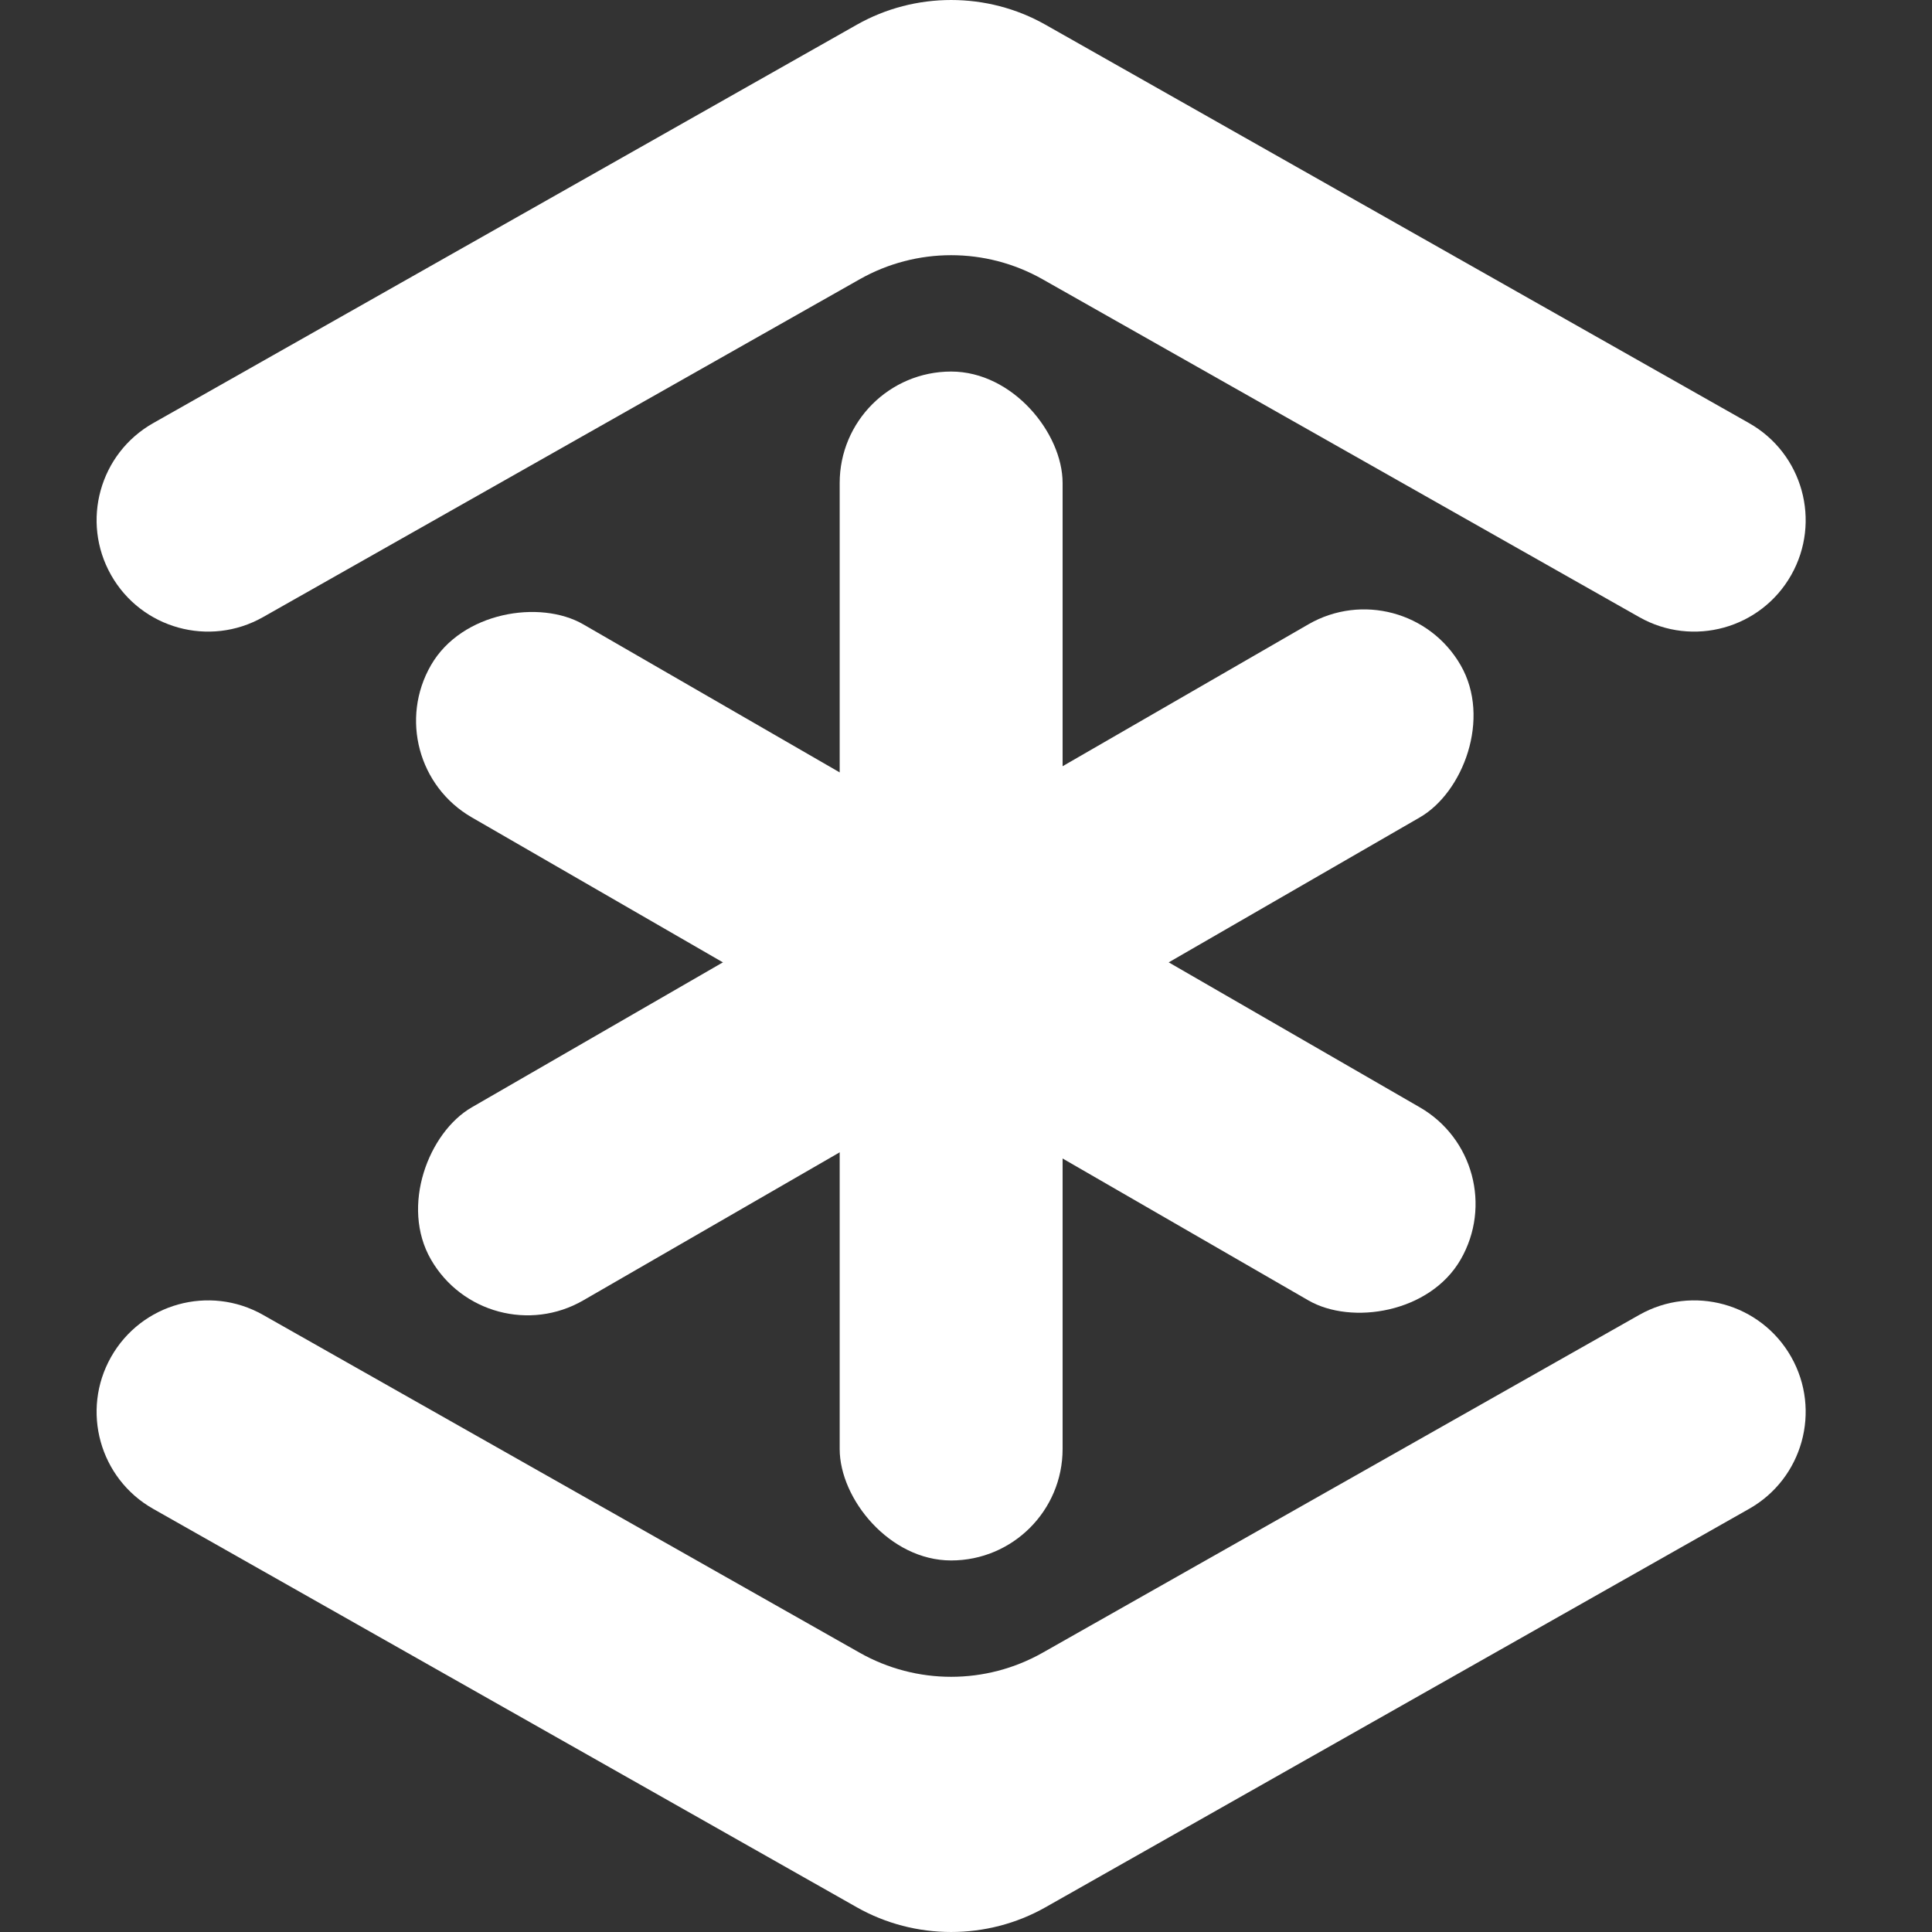
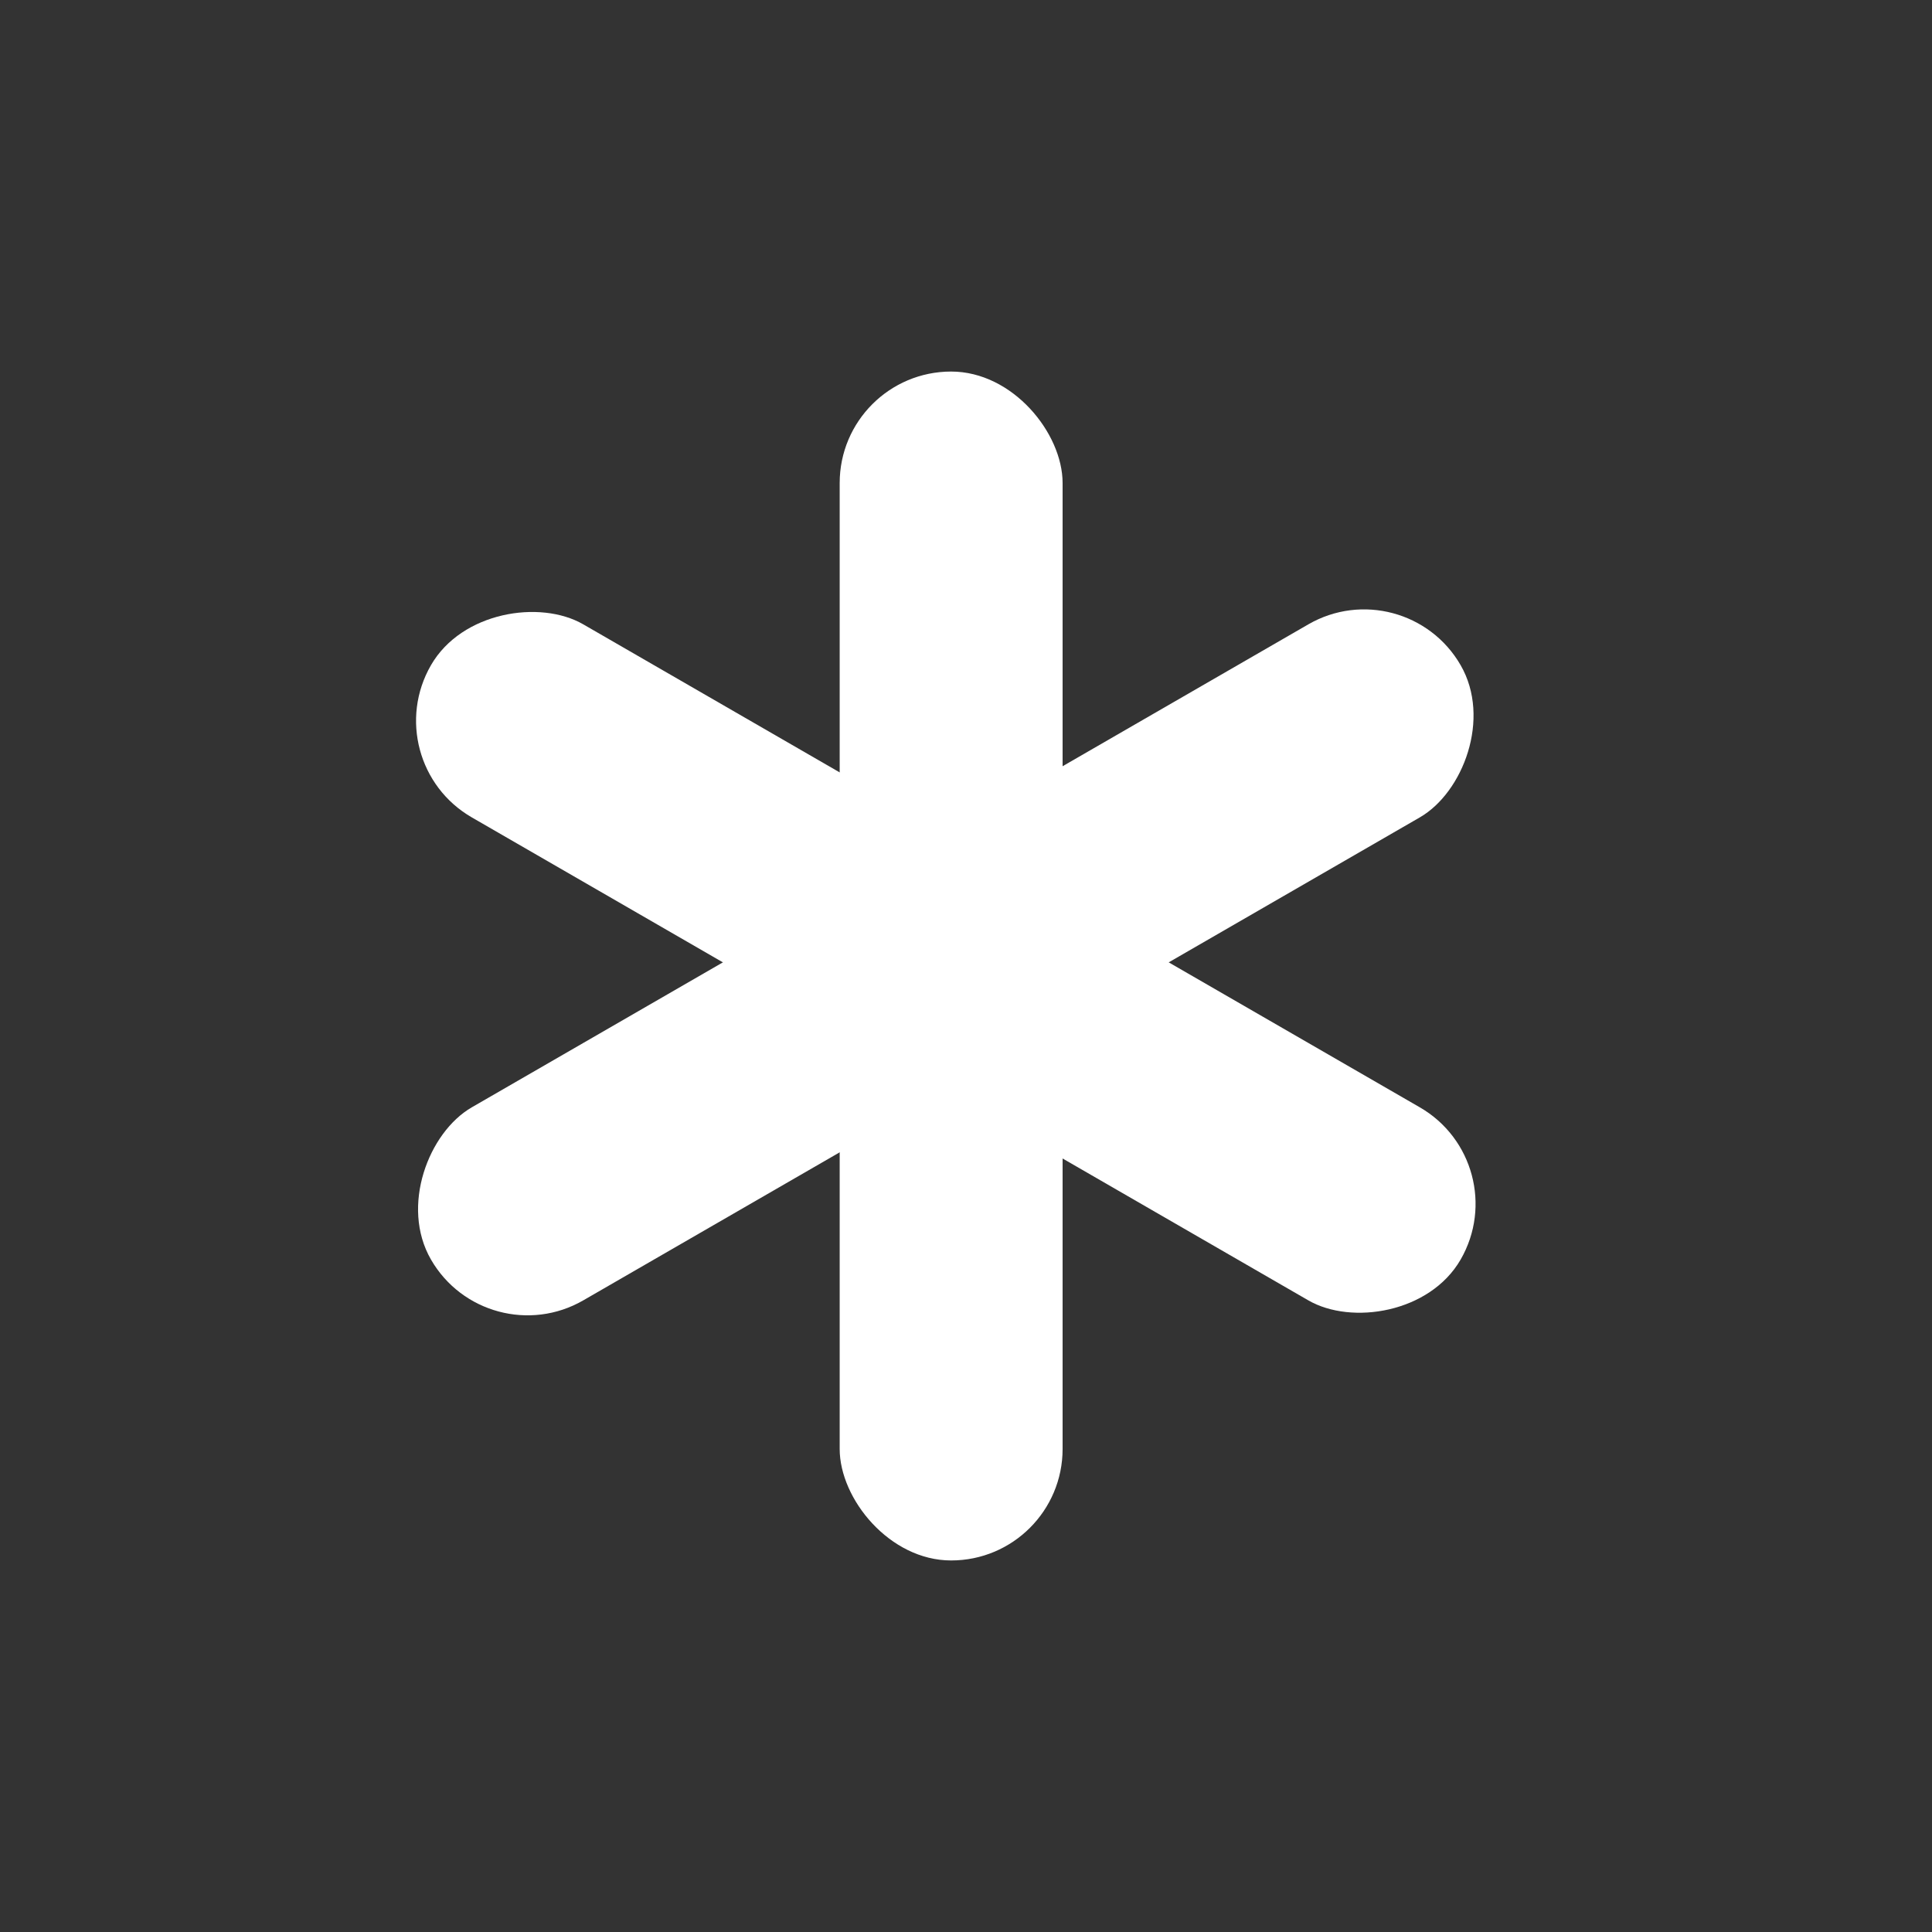
<svg xmlns="http://www.w3.org/2000/svg" width="150" height="150" viewBox="0 0 150 150" fill="none">
  <rect x="0" y="0" width="150" height="150" fill="#333333" stroke="none" />
-   <path fill-rule="evenodd" clip-rule="evenodd" d="M66.74 21.686C71.149 19.189 76.544 19.189 80.953 21.686L127.274 47.914C131.432 50.269 136.713 48.807 139.068 44.648C141.423 40.489 139.96 35.208 135.801 32.853L81.168 1.918C76.652 -0.639 71.041 -0.639 66.525 1.918L11.891 32.853C7.732 35.208 6.27 40.489 8.625 44.648C10.98 48.807 16.26 50.269 20.419 47.914L66.74 21.686Z" fill="white" />
-   <path fill-rule="evenodd" clip-rule="evenodd" d="M66.74 128.315C71.149 130.811 76.544 130.811 80.953 128.315L127.274 102.086C131.432 99.731 136.713 101.193 139.068 105.352C141.423 109.511 139.96 114.792 135.801 117.146L81.168 148.082C76.652 150.639 71.041 150.639 66.525 148.082L11.891 117.146C7.732 114.792 6.27 109.511 8.625 105.352C10.98 101.193 16.26 99.731 20.419 102.086L66.74 128.315Z" fill="white" />
  <rect x="65.193" y="28.847" width="17.307" height="92.306" rx="8.654" fill="white" />
  <rect x="37.789" y="105.288" width="17.307" height="92.306" rx="8.654" transform="rotate(-120 37.789 105.288)" fill="white" />
  <rect x="29.136" y="59.135" width="17.307" height="92.306" rx="8.654" transform="rotate(-60 29.136 59.135)" fill="white" />
</svg>